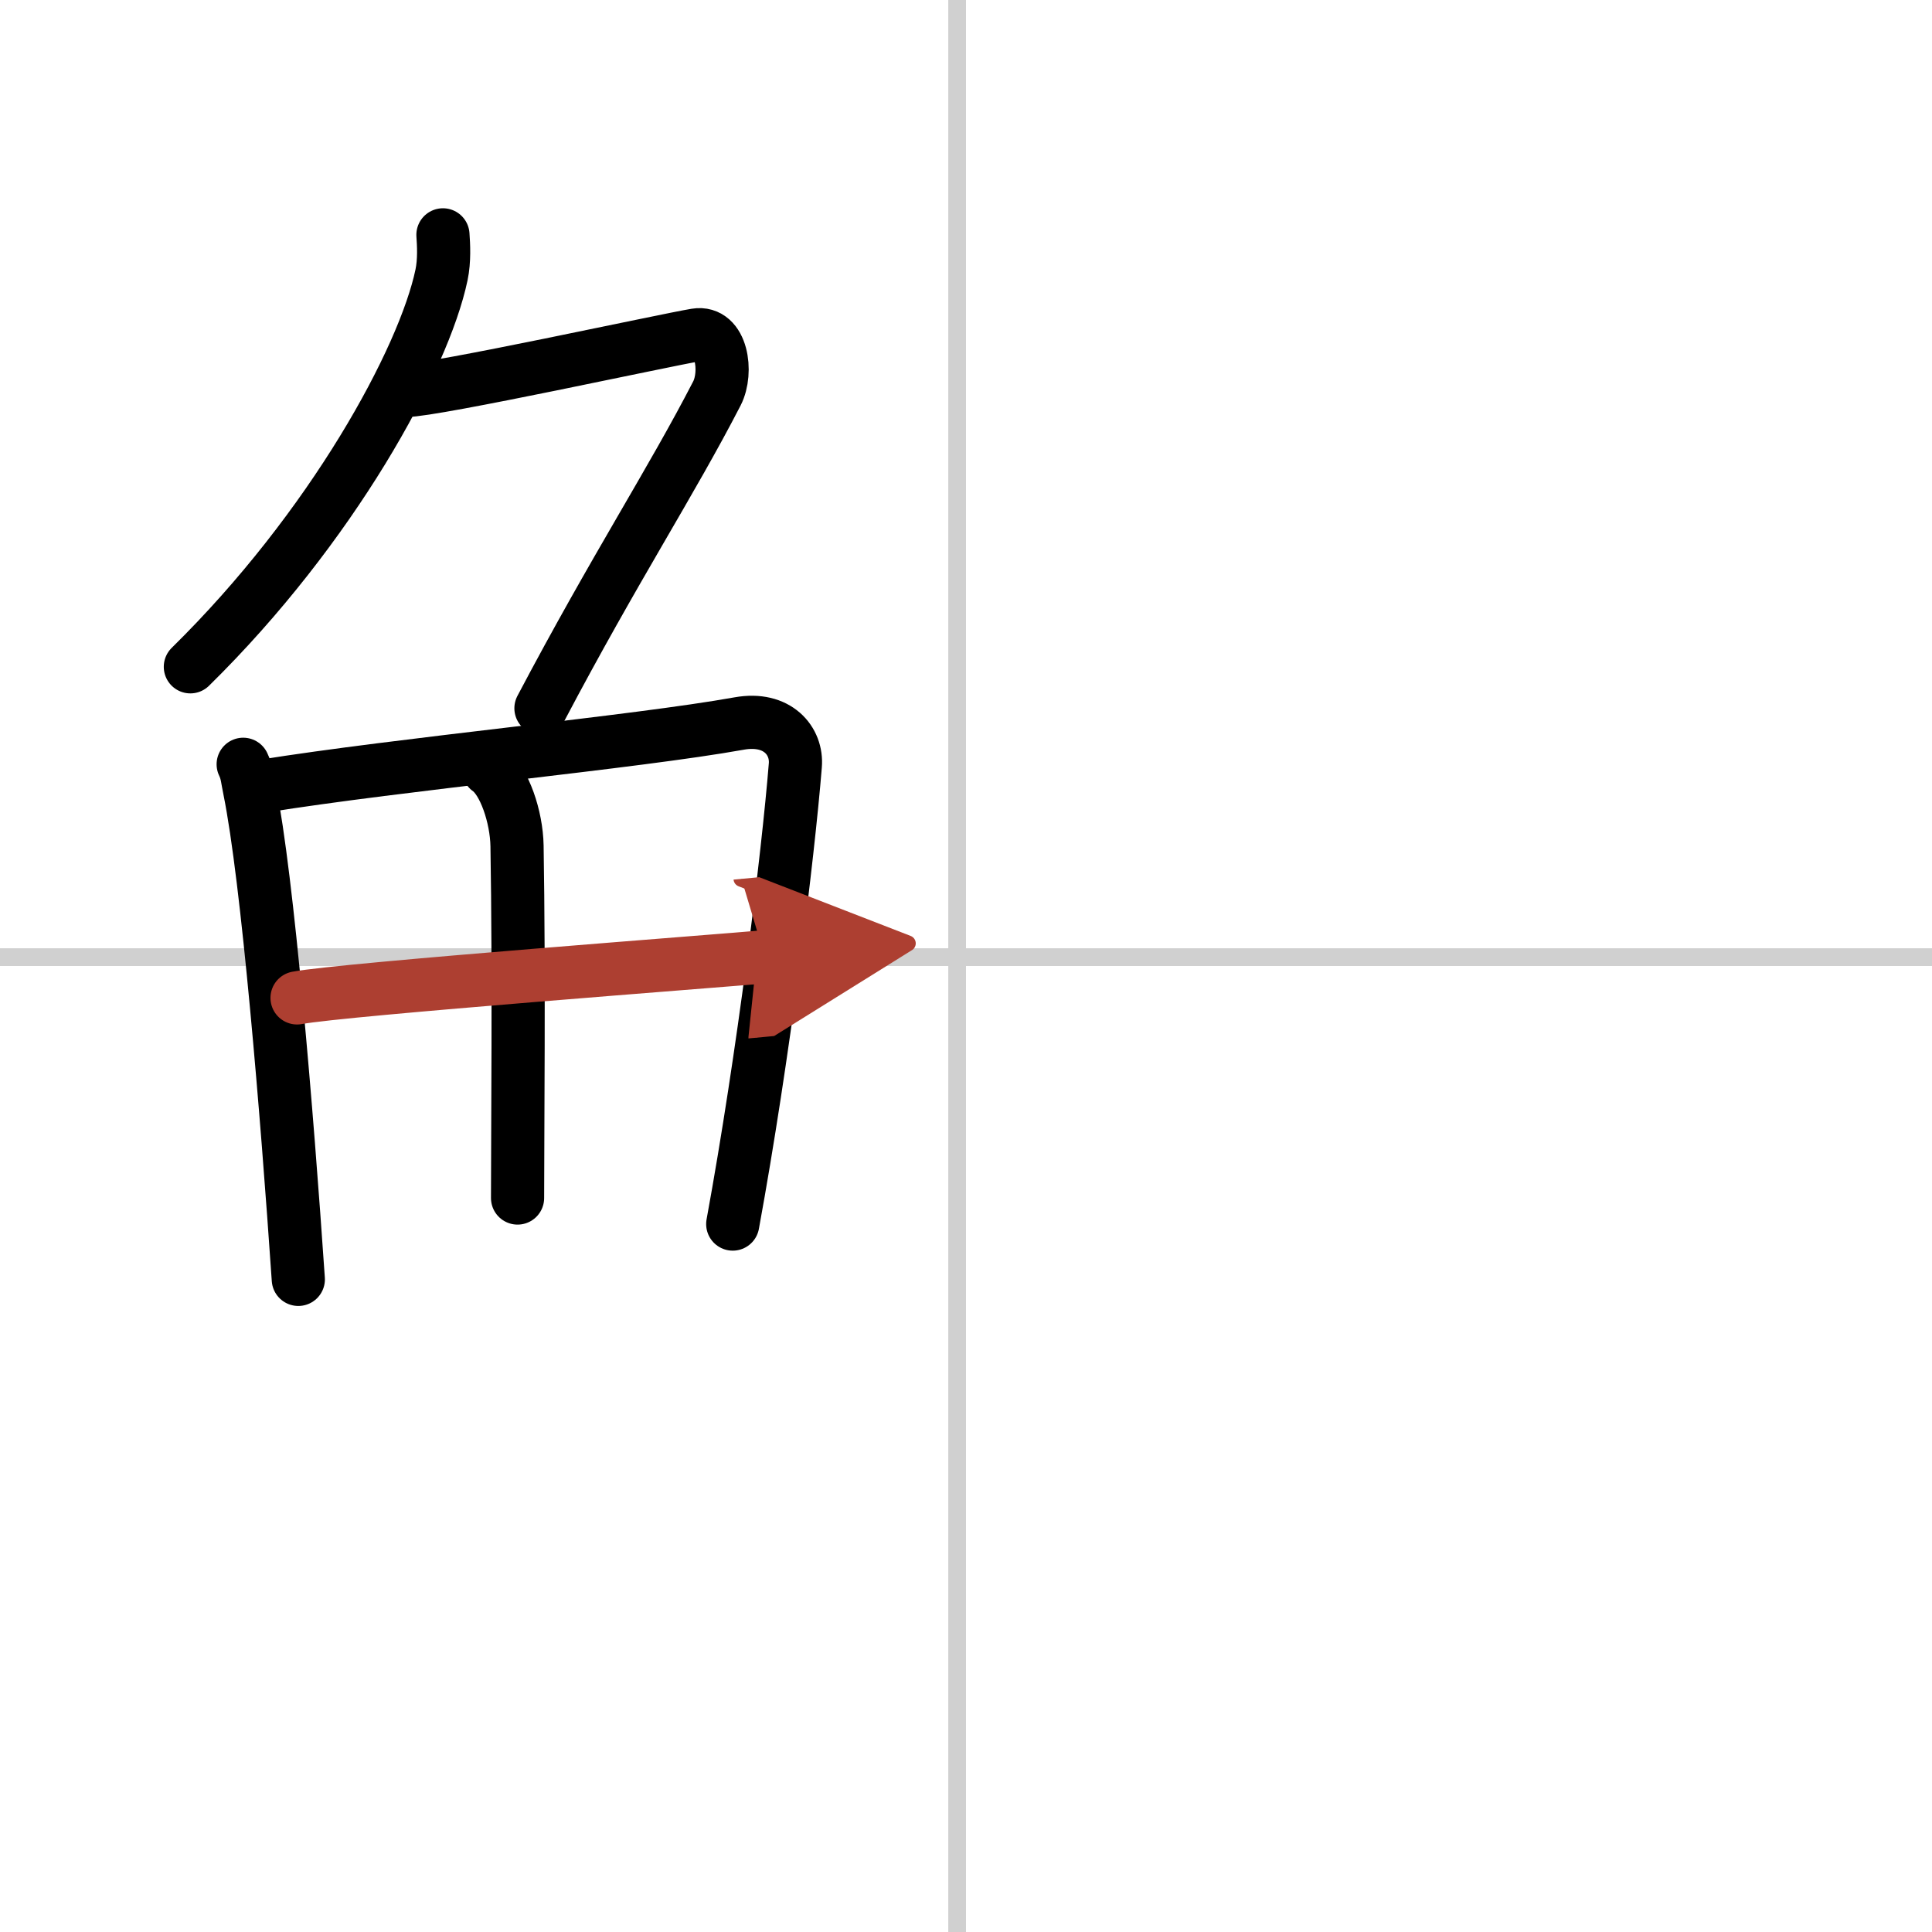
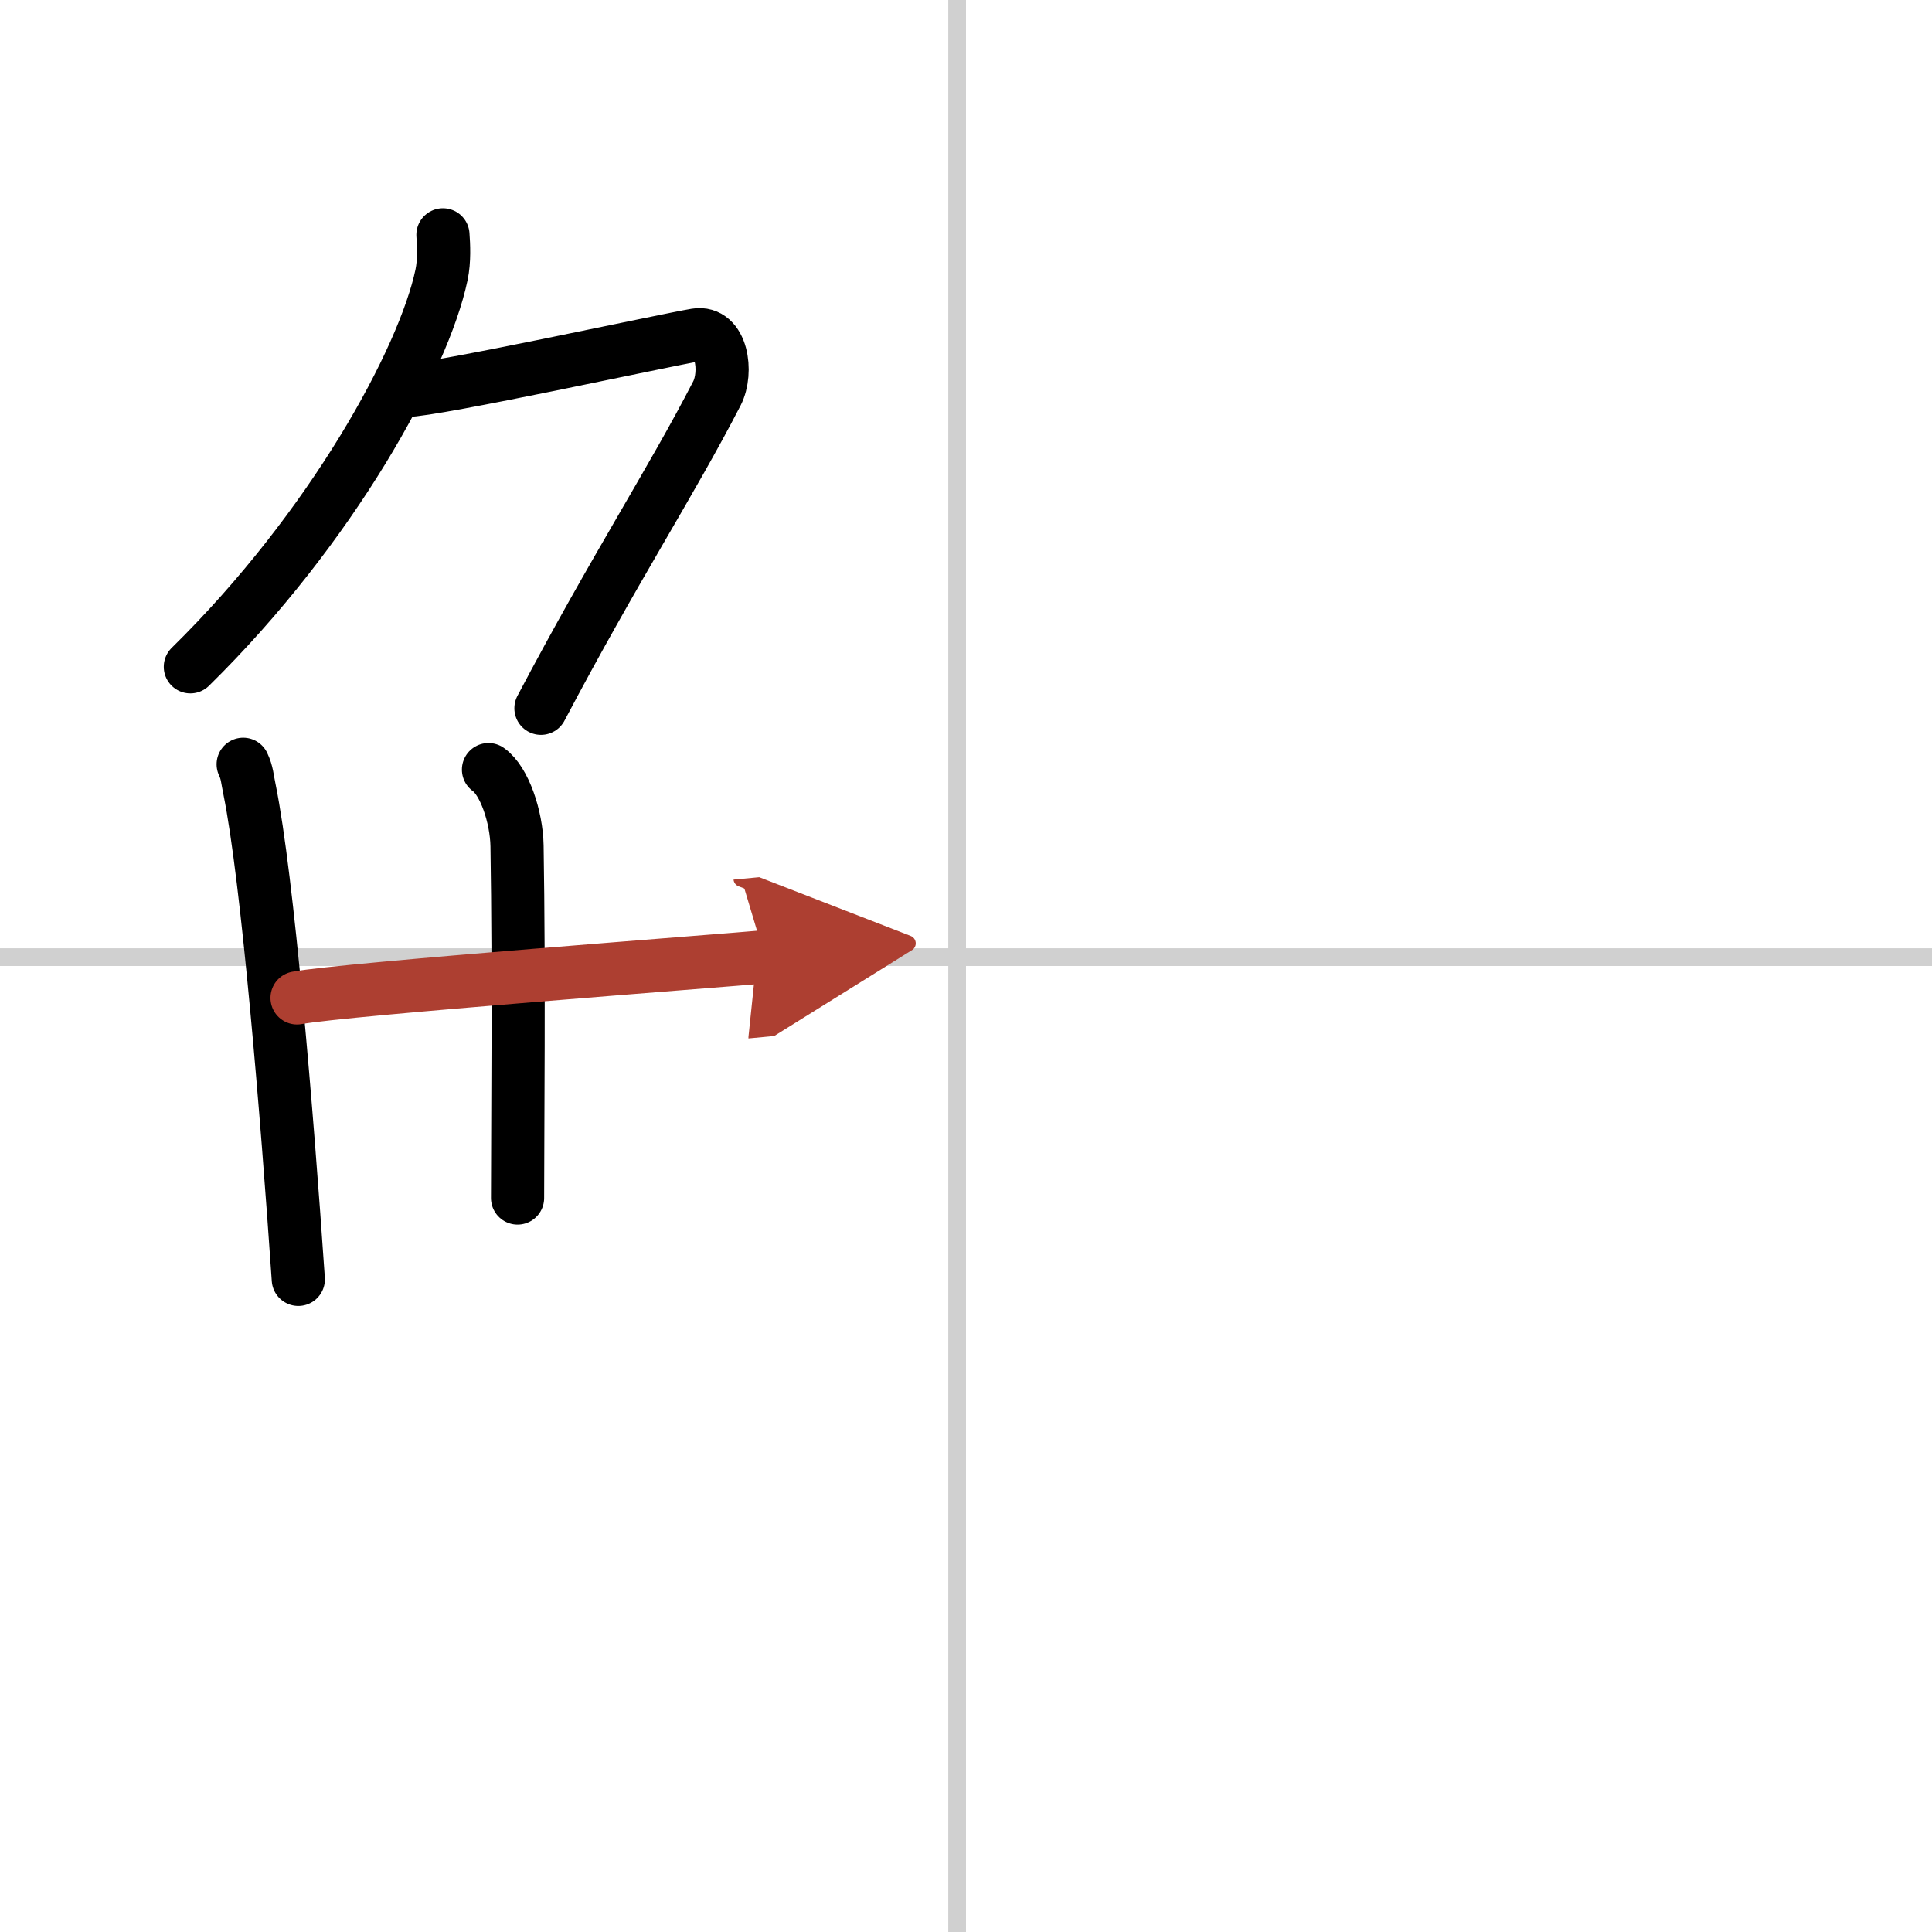
<svg xmlns="http://www.w3.org/2000/svg" width="400" height="400" viewBox="0 0 109 109">
  <defs>
    <marker id="a" markerWidth="4" orient="auto" refX="1" refY="5" viewBox="0 0 10 10">
      <polyline points="0 0 10 5 0 10 1 5" fill="#ad3f31" stroke="#ad3f31" />
    </marker>
  </defs>
  <g fill="none" stroke="#000" stroke-linecap="round" stroke-linejoin="round" stroke-width="3">
    <rect width="100%" height="100%" fill="#fff" stroke="#fff" />
    <line x1="54" x2="54" y2="109" stroke="#d0d0d0" stroke-width="1" />
    <line x2="109" y1="54" y2="54" stroke="#d0d0d0" stroke-width="1" />
    <path d="m24.99 13.25c0.04 0.56 0.09 1.45-0.08 2.26-1 4.76-6.16 14.24-14.17 22.11" />
    <path d="m22.89 22.03c1.62 0 14.66-2.85 16.37-3.13 1.47-0.24 1.8 2.09 1.19 3.29-2.58 5.01-5.73 9.81-9.93 17.77" />
    <path d="m13.72 43.12c0.23 0.48 0.23 0.82 0.36 1.43 1.02 5.03 2.11 18.25 2.75 27.63" />
-     <path d="m14.78 44.36c7.92-1.27 21.01-2.48 26.92-3.54 2.17-0.39 3.29 0.99 3.17 2.37-0.41 5.07-1.79 16.37-3.53 25.87" />
    <path d="m27.56 43.42c0.9 0.63 1.58 2.67 1.61 4.3 0.12 7.17 0.03 16.32 0.03 19.87" />
    <path d="m16.76 56.3c2.58-0.49 24.26-2.12 26.39-2.32" marker-end="url(#a)" stroke="#ad3f31" />
  </g>
</svg>